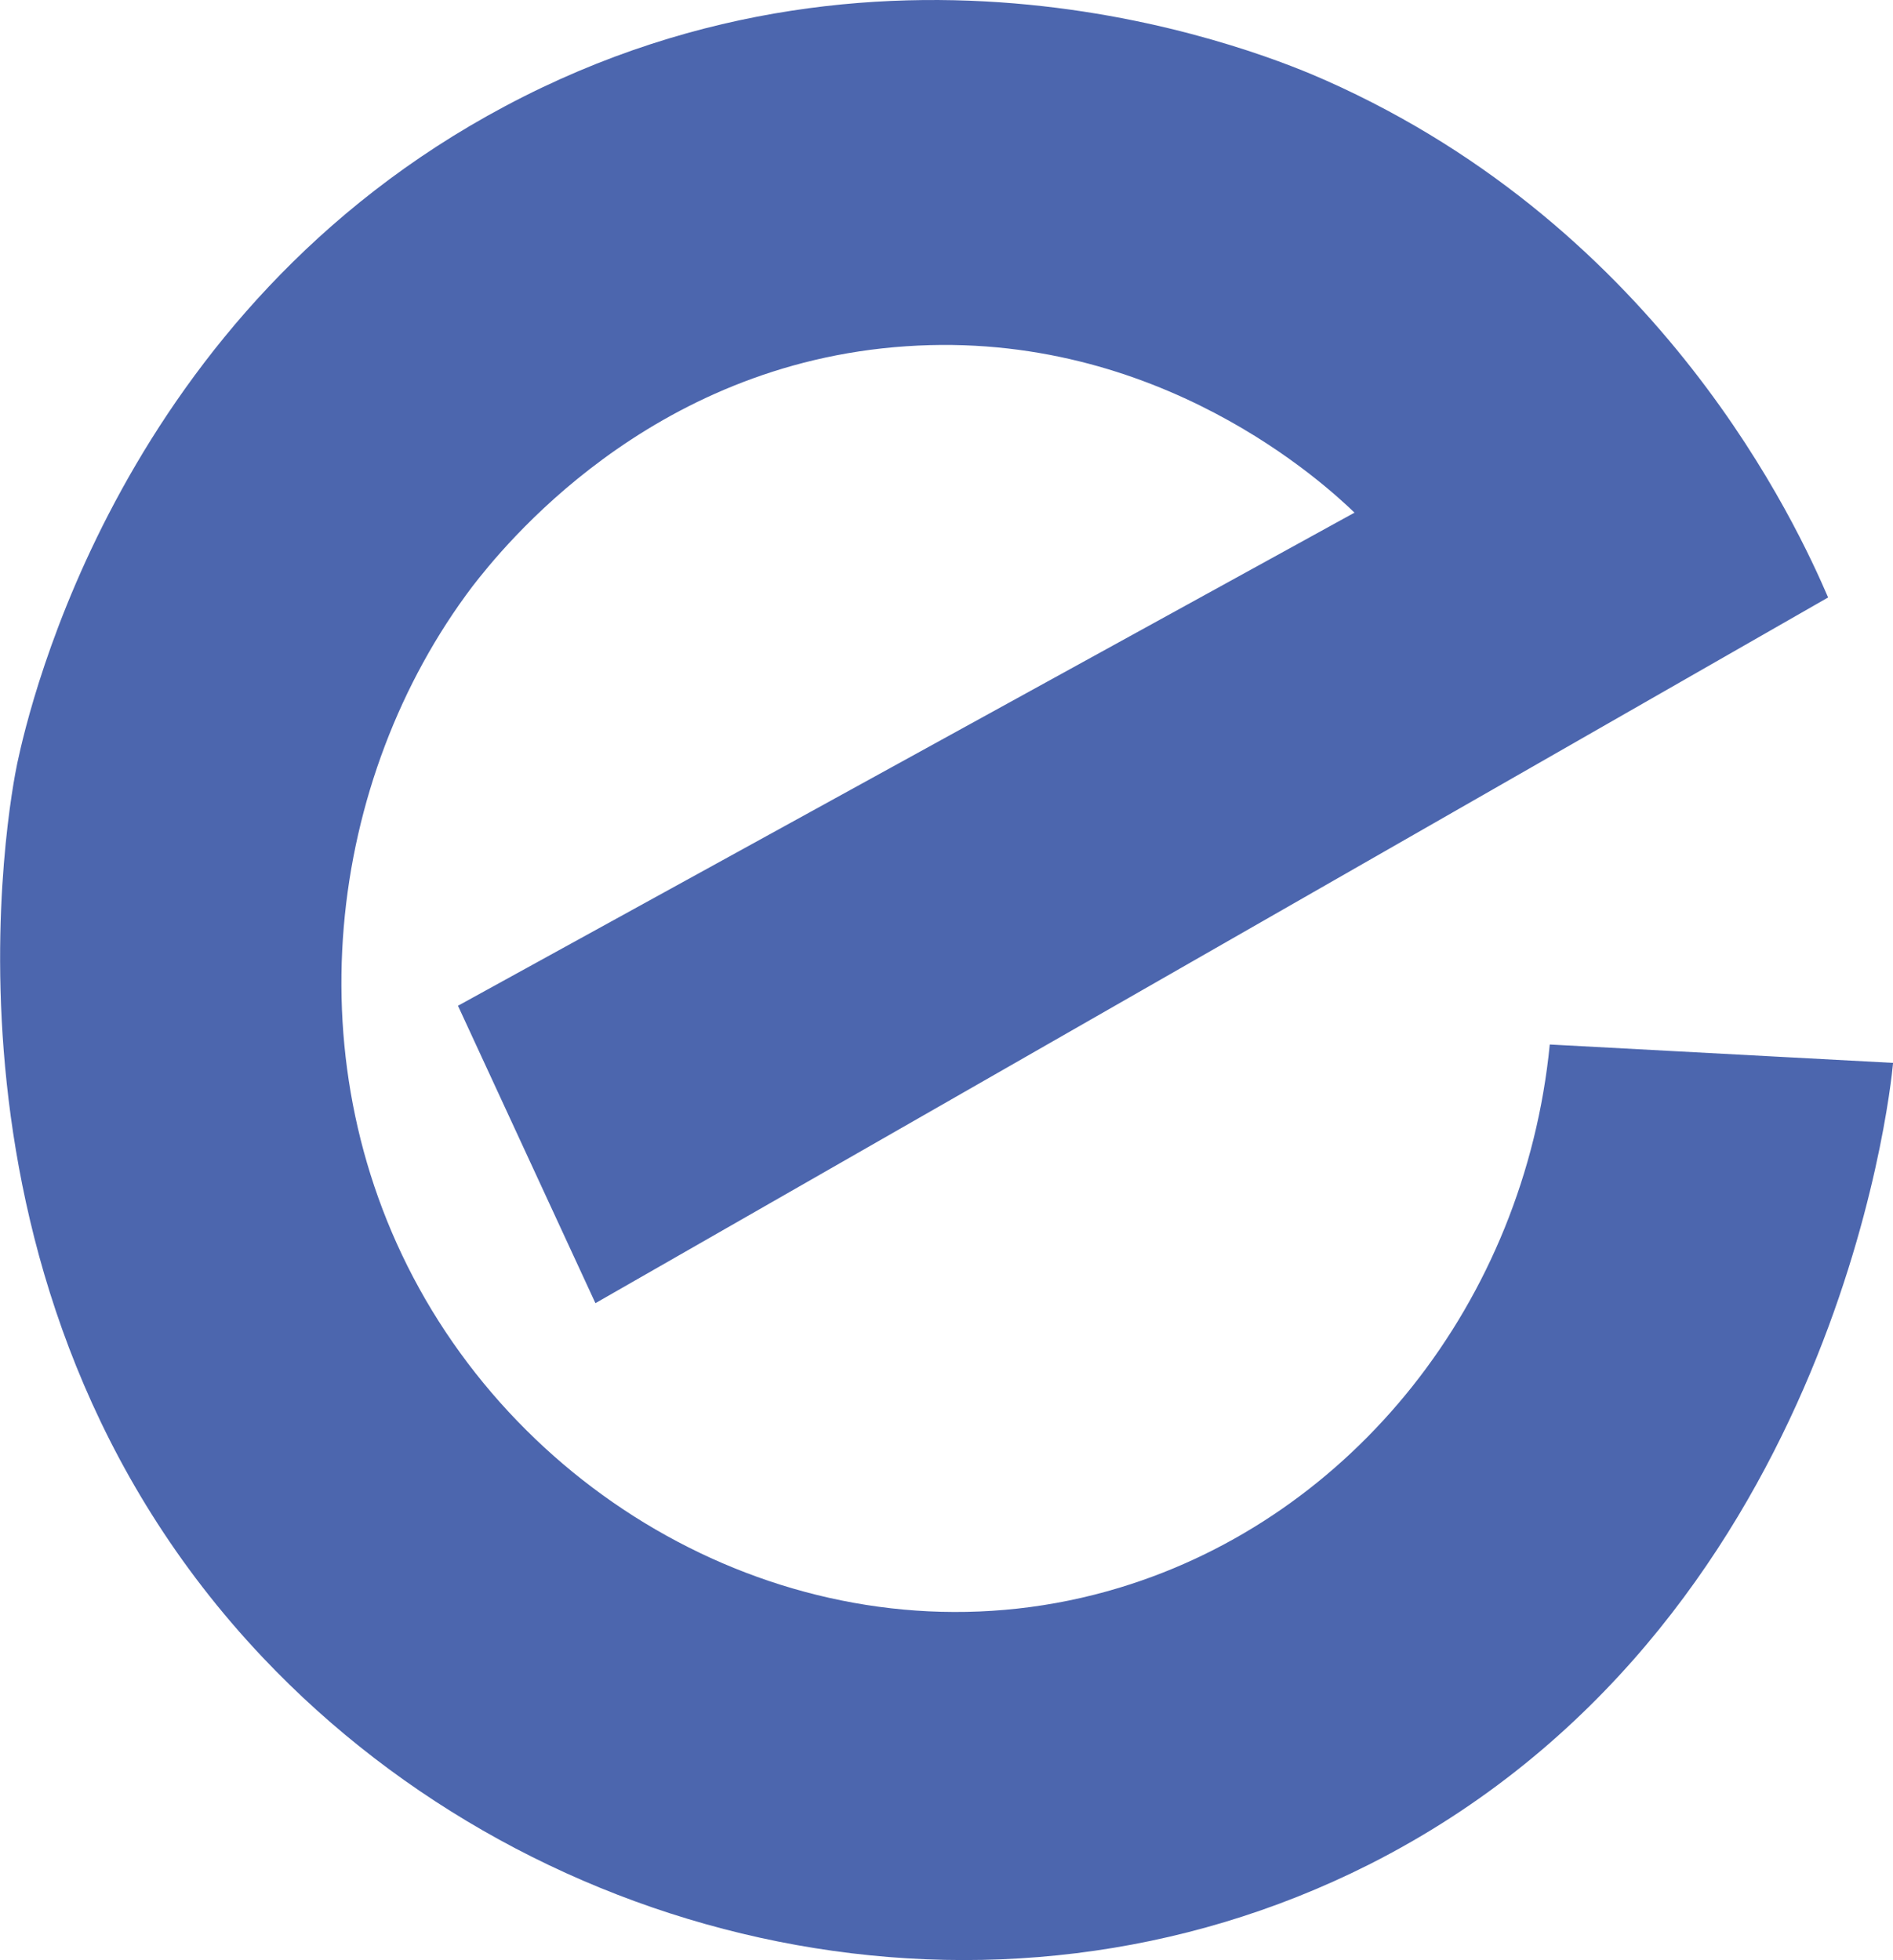
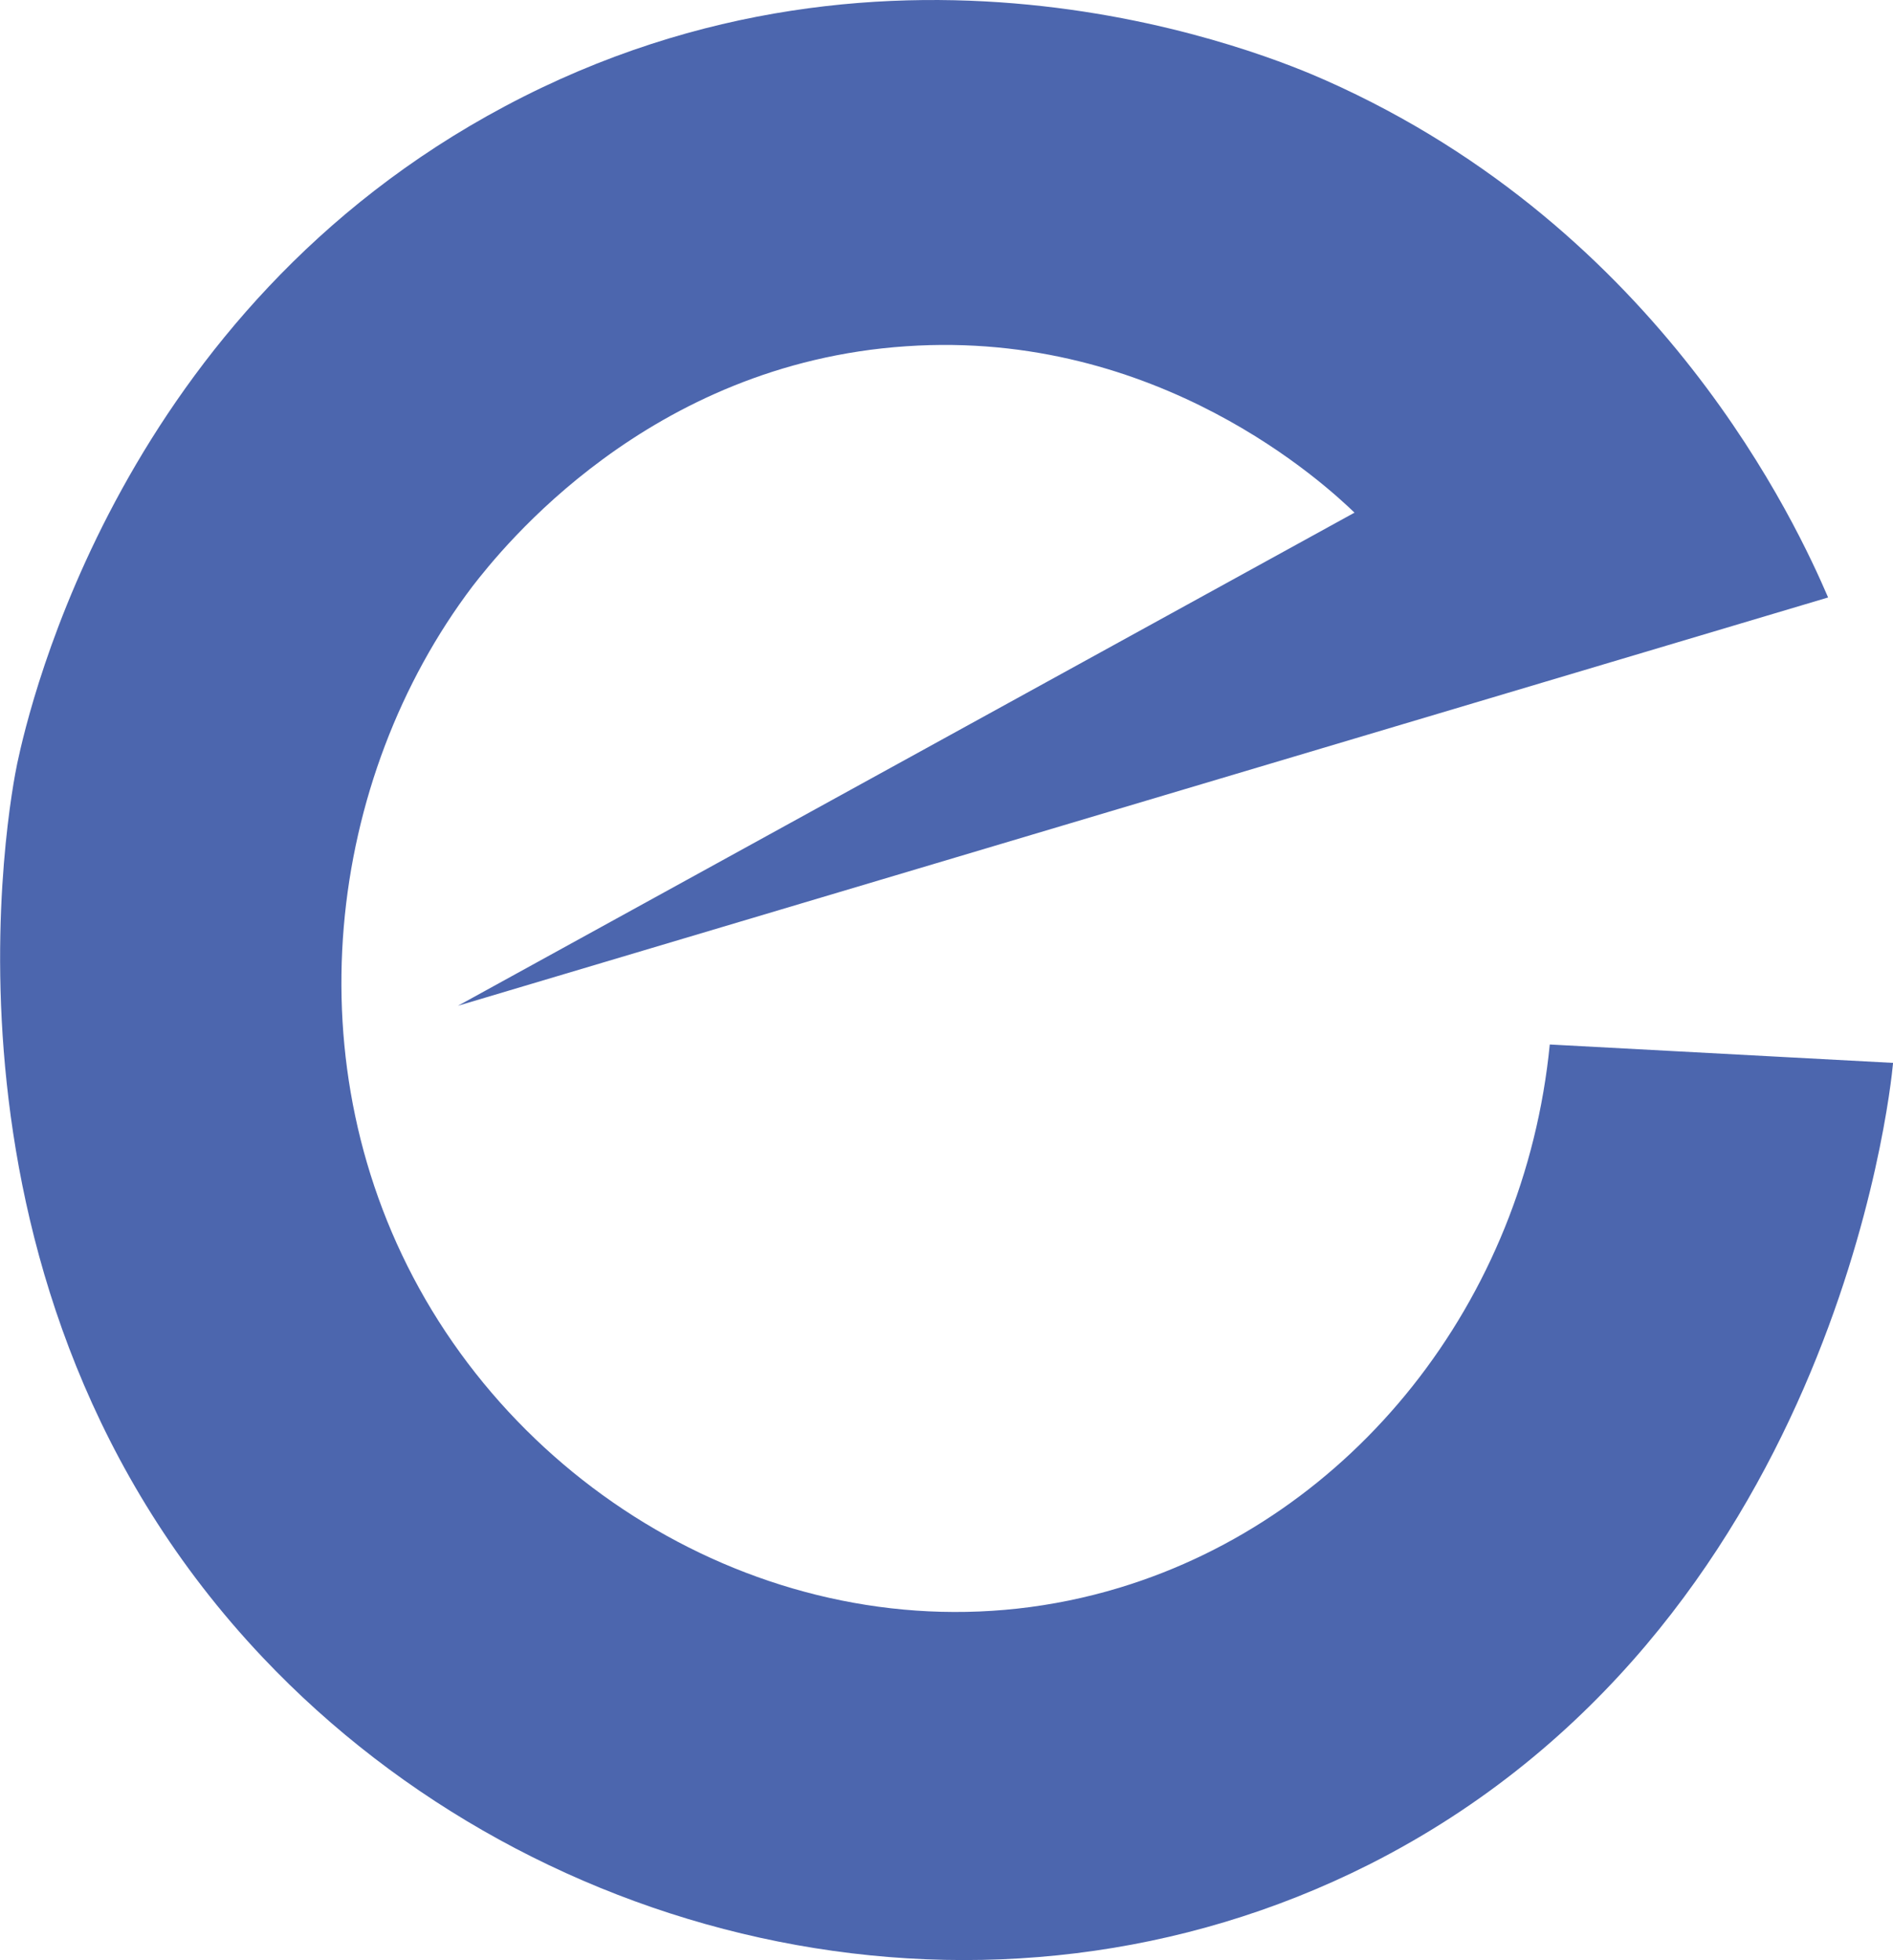
<svg xmlns="http://www.w3.org/2000/svg" version="1.1" id="Layer_1" x="0px" y="0px" width="28.095px" height="29.098px" viewBox="0 0 28.095 29.098" enable-background="new 0 0 28.095 29.098" xml:space="preserve">
-   <path fill="#4C66AE" d="M6.797,14.93L20.103,7.61c-0.412-0.396-2.905-2.726-6.653-2.47C9.615,5.397,7.441,8.153,7.013,8.703  c-2.154,2.846-2.709,7.112-0.699,10.586c2.035,3.512,6.279,5.5,10.303,4.279c3.462-1.05,6.008-4.246,6.384-8.063l5.095,0.273  c-0.043,0.482-0.898,8.426-7.779,11.901c-5.592,2.815-12.321,1.254-16.414-3.071c-5.188-5.482-3.738-12.84-3.648-13.272  C0.443,10.449,1.8,4.608,7.497,1.576c5.815-3.099,11.394-0.732,12.177-0.384c5.008,2.224,7.01,6.639,7.458,7.677L8.837,19.345  L6.797,14.93z" />
+   <path fill="#4C66AE" d="M6.797,14.93L20.103,7.61c-0.412-0.396-2.905-2.726-6.653-2.47C9.615,5.397,7.441,8.153,7.013,8.703  c-2.154,2.846-2.709,7.112-0.699,10.586c2.035,3.512,6.279,5.5,10.303,4.279c3.462-1.05,6.008-4.246,6.384-8.063l5.095,0.273  c-0.043,0.482-0.898,8.426-7.779,11.901c-5.592,2.815-12.321,1.254-16.414-3.071c-5.188-5.482-3.738-12.84-3.648-13.272  C0.443,10.449,1.8,4.608,7.497,1.576c5.815-3.099,11.394-0.732,12.177-0.384c5.008,2.224,7.01,6.639,7.458,7.677L6.797,14.93z" />
</svg>